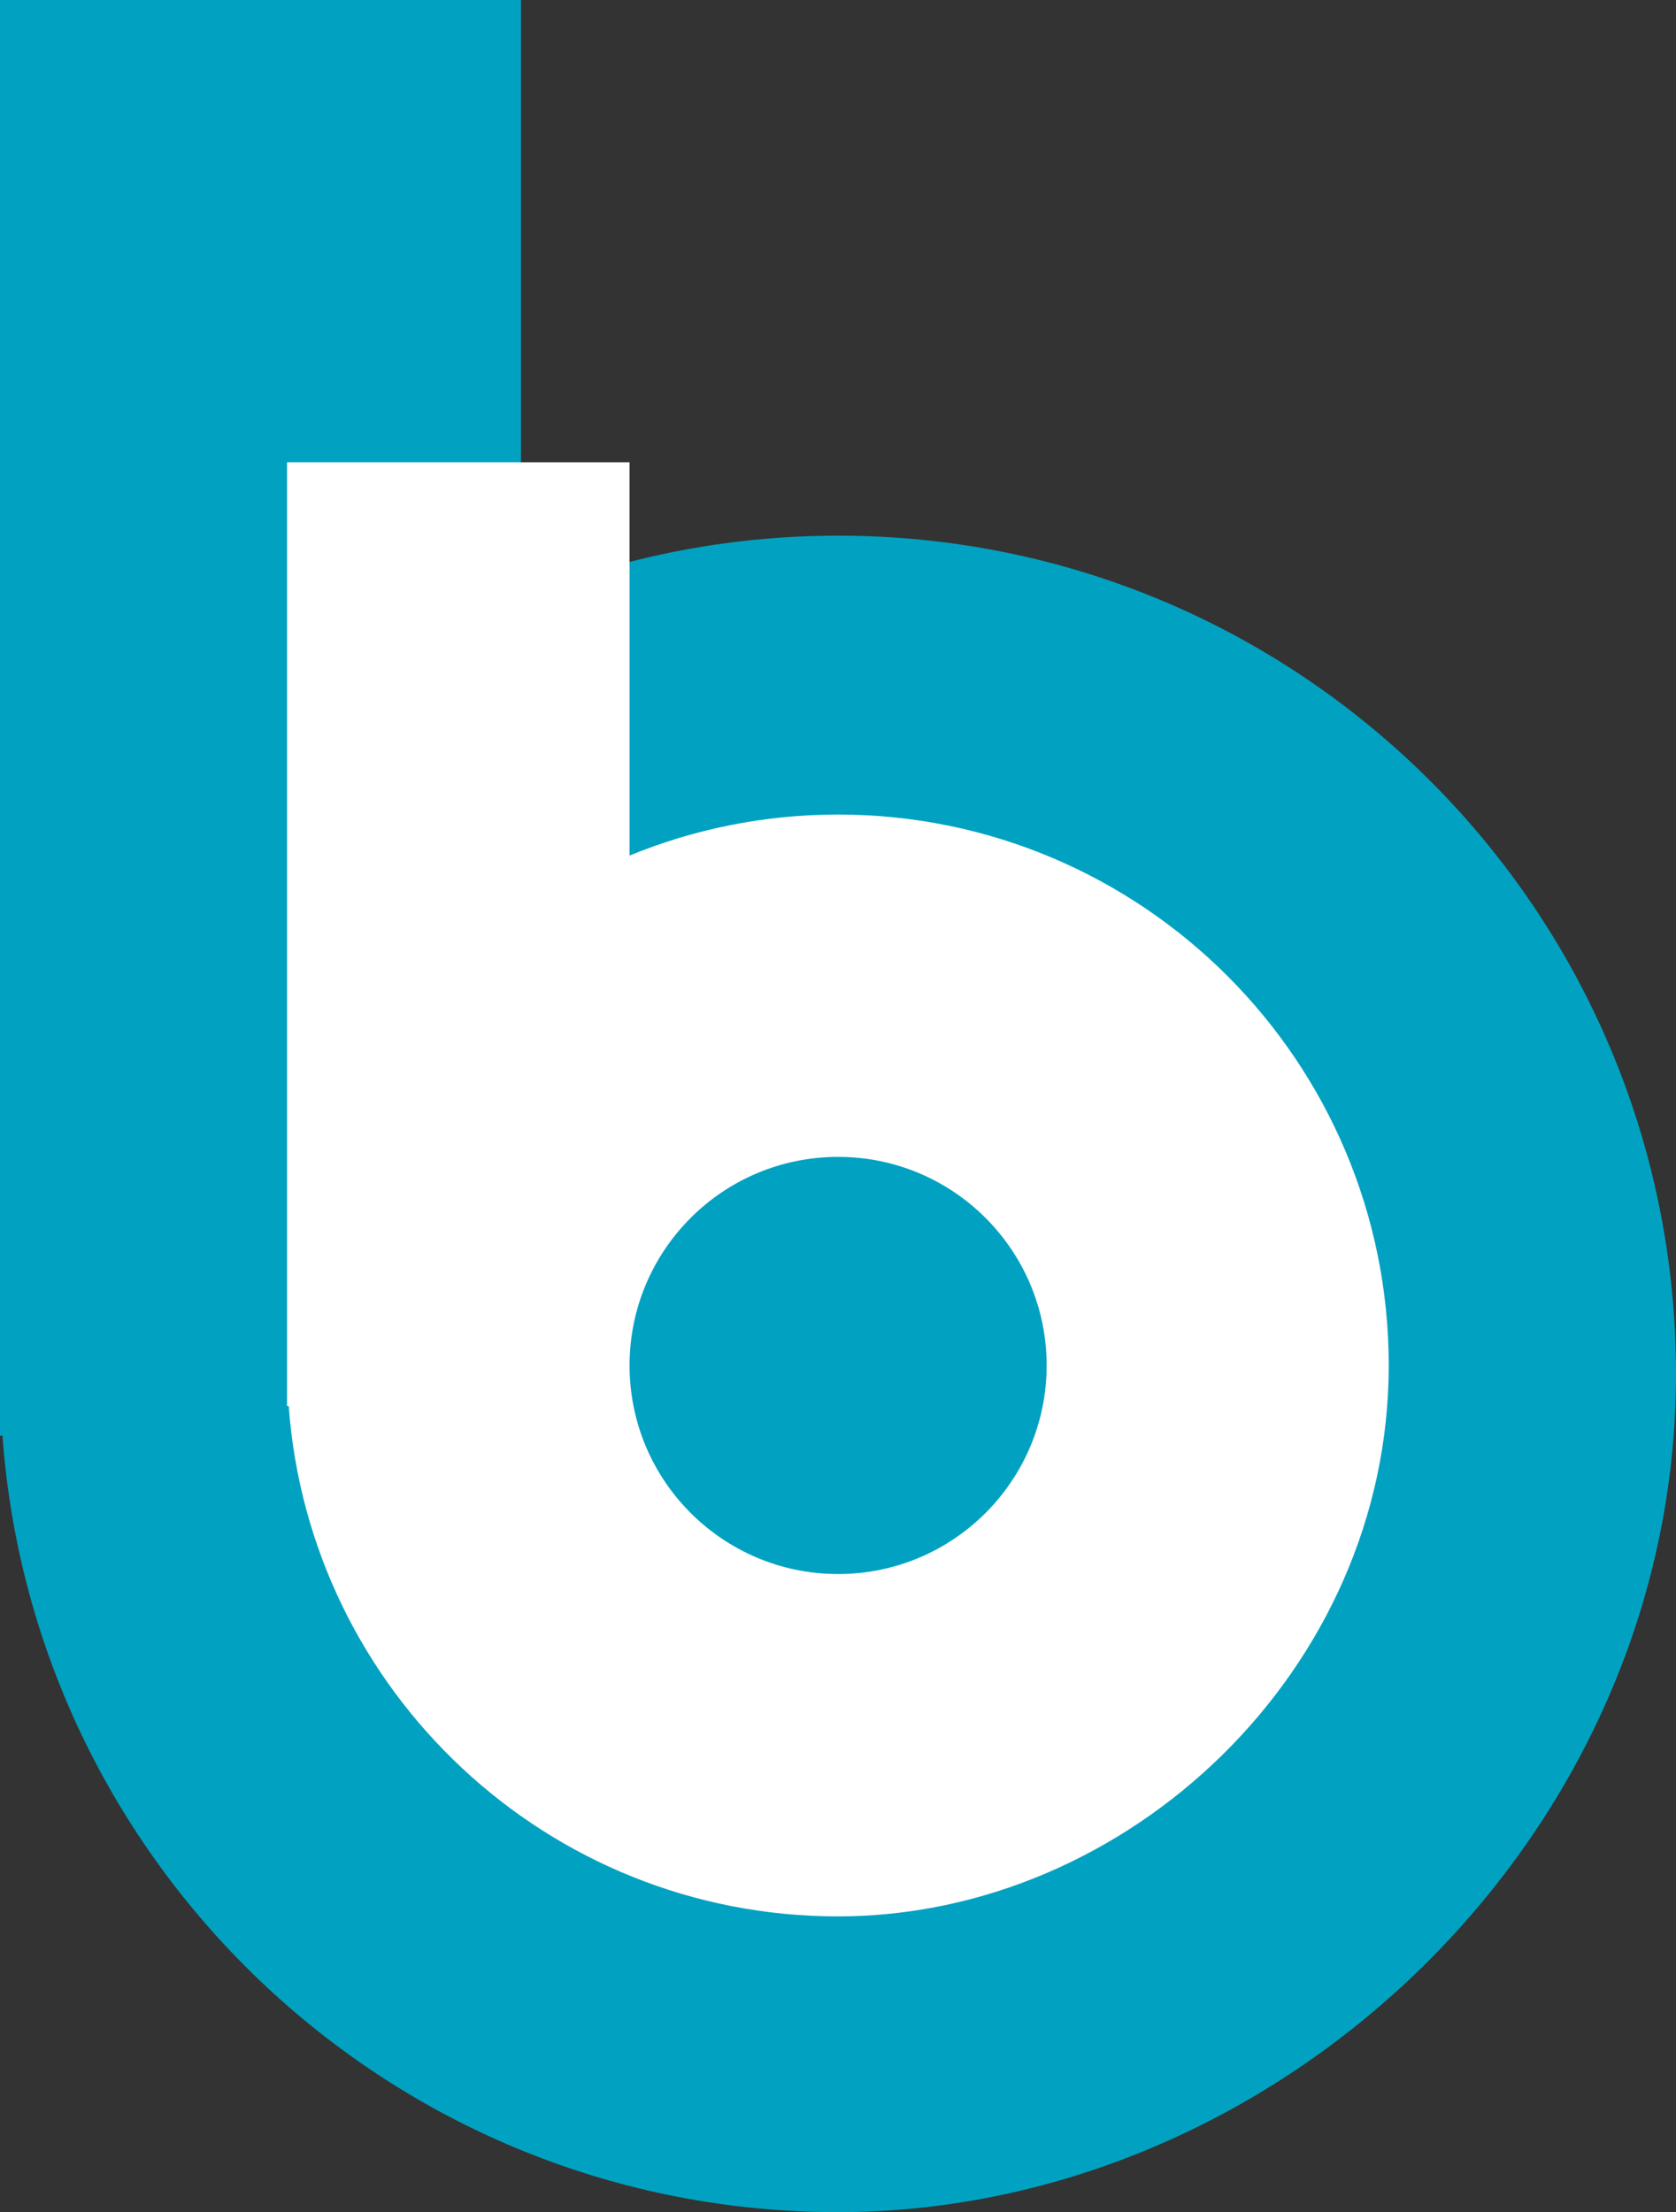
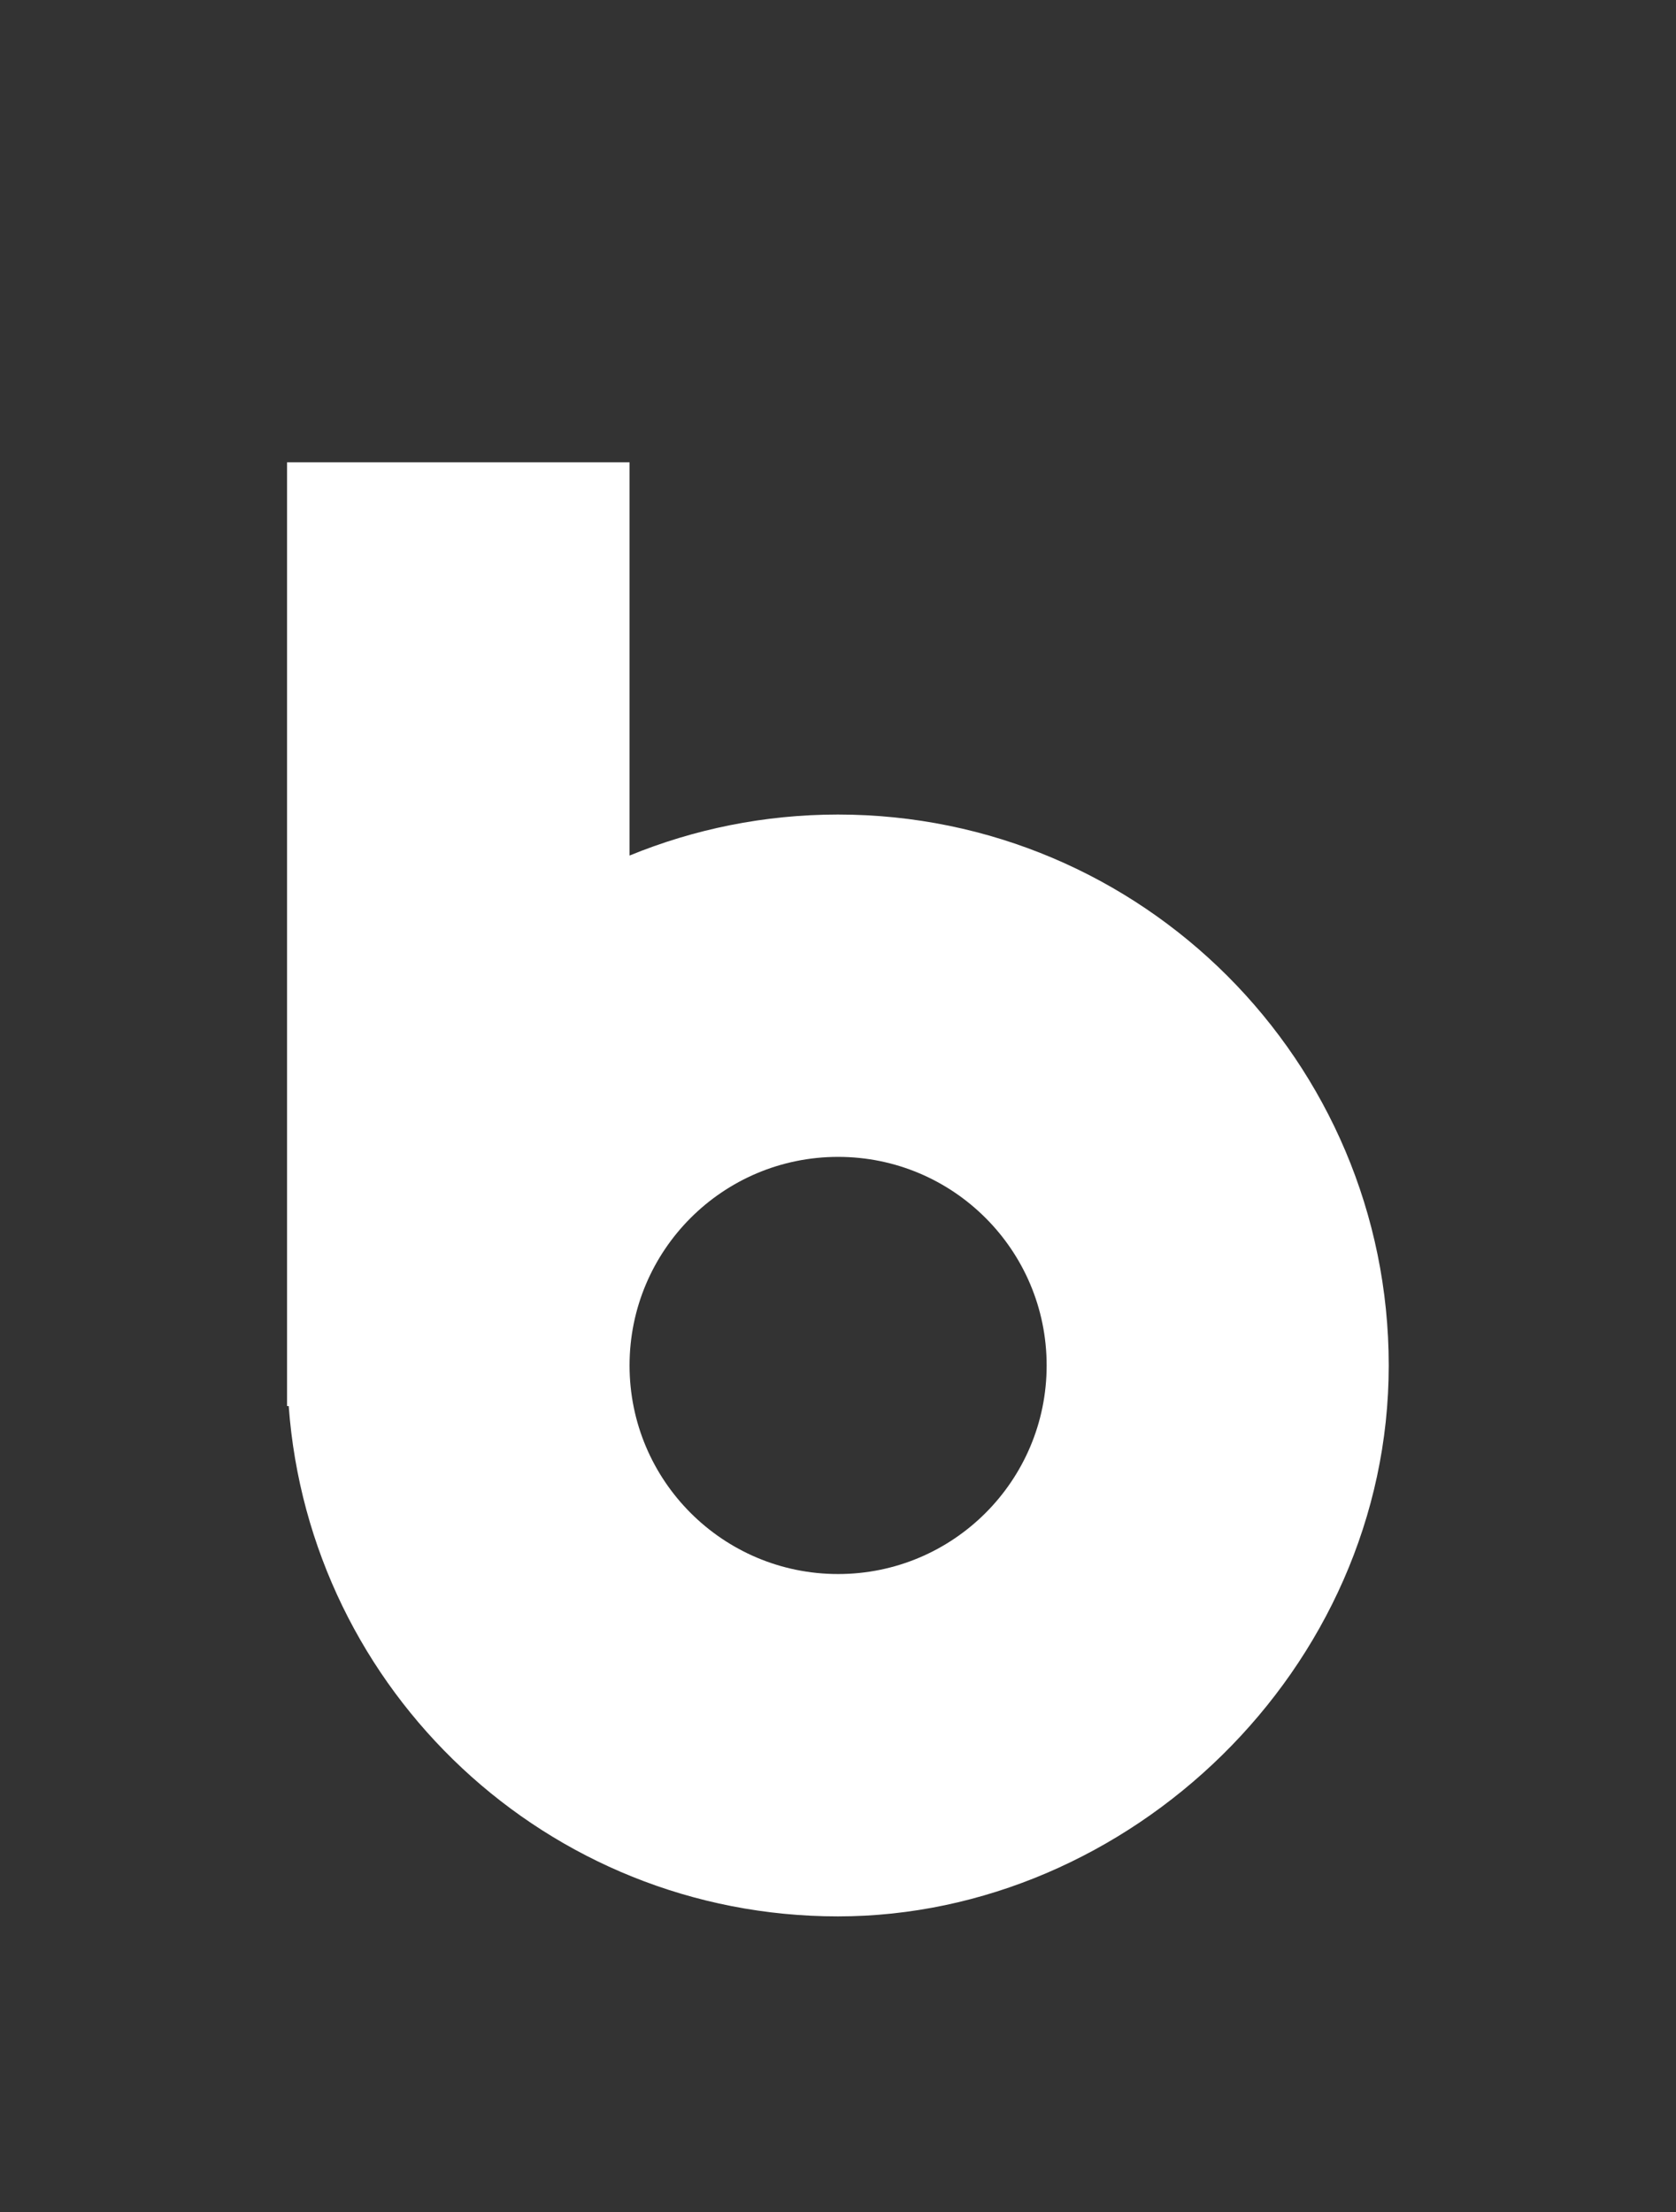
<svg xmlns="http://www.w3.org/2000/svg" id="Layer_2" data-name="Layer 2" viewBox="0 0 81.33 107.33">
  <rect x="0" y="0" width="81.33" height="107.33" fill="#333333" stroke="none" />
  <g id="Layer_1-2" data-name="Layer 1">
    <g>
-       <path d="m40.67,25.99c-5.45,0-10.64,1.08-15.39,3.02V0H0v69.66h.12c1.53,21.05,19.09,37.67,40.54,37.67s40.67-18.21,40.67-40.67S63.12,25.99,40.67,25.99" style="fill: #01a2c1; stroke-width: 0px;" />
      <path d="m40.67,76.37c-5.59,0-10.12-4.53-10.12-10.12s4.53-10.12,10.12-10.12,10.12,4.53,10.12,10.12-4.53,10.12-10.12,10.12m0-36.85c-3.58,0-7,.71-10.12,1.99v-19.08H13.93v45.79h.08c1.01,13.84,12.55,24.76,26.65,24.76s26.73-11.97,26.73-26.73-11.97-26.73-26.73-26.73" style="fill: #fff; stroke-width: 0px;" />
    </g>
  </g>
</svg>